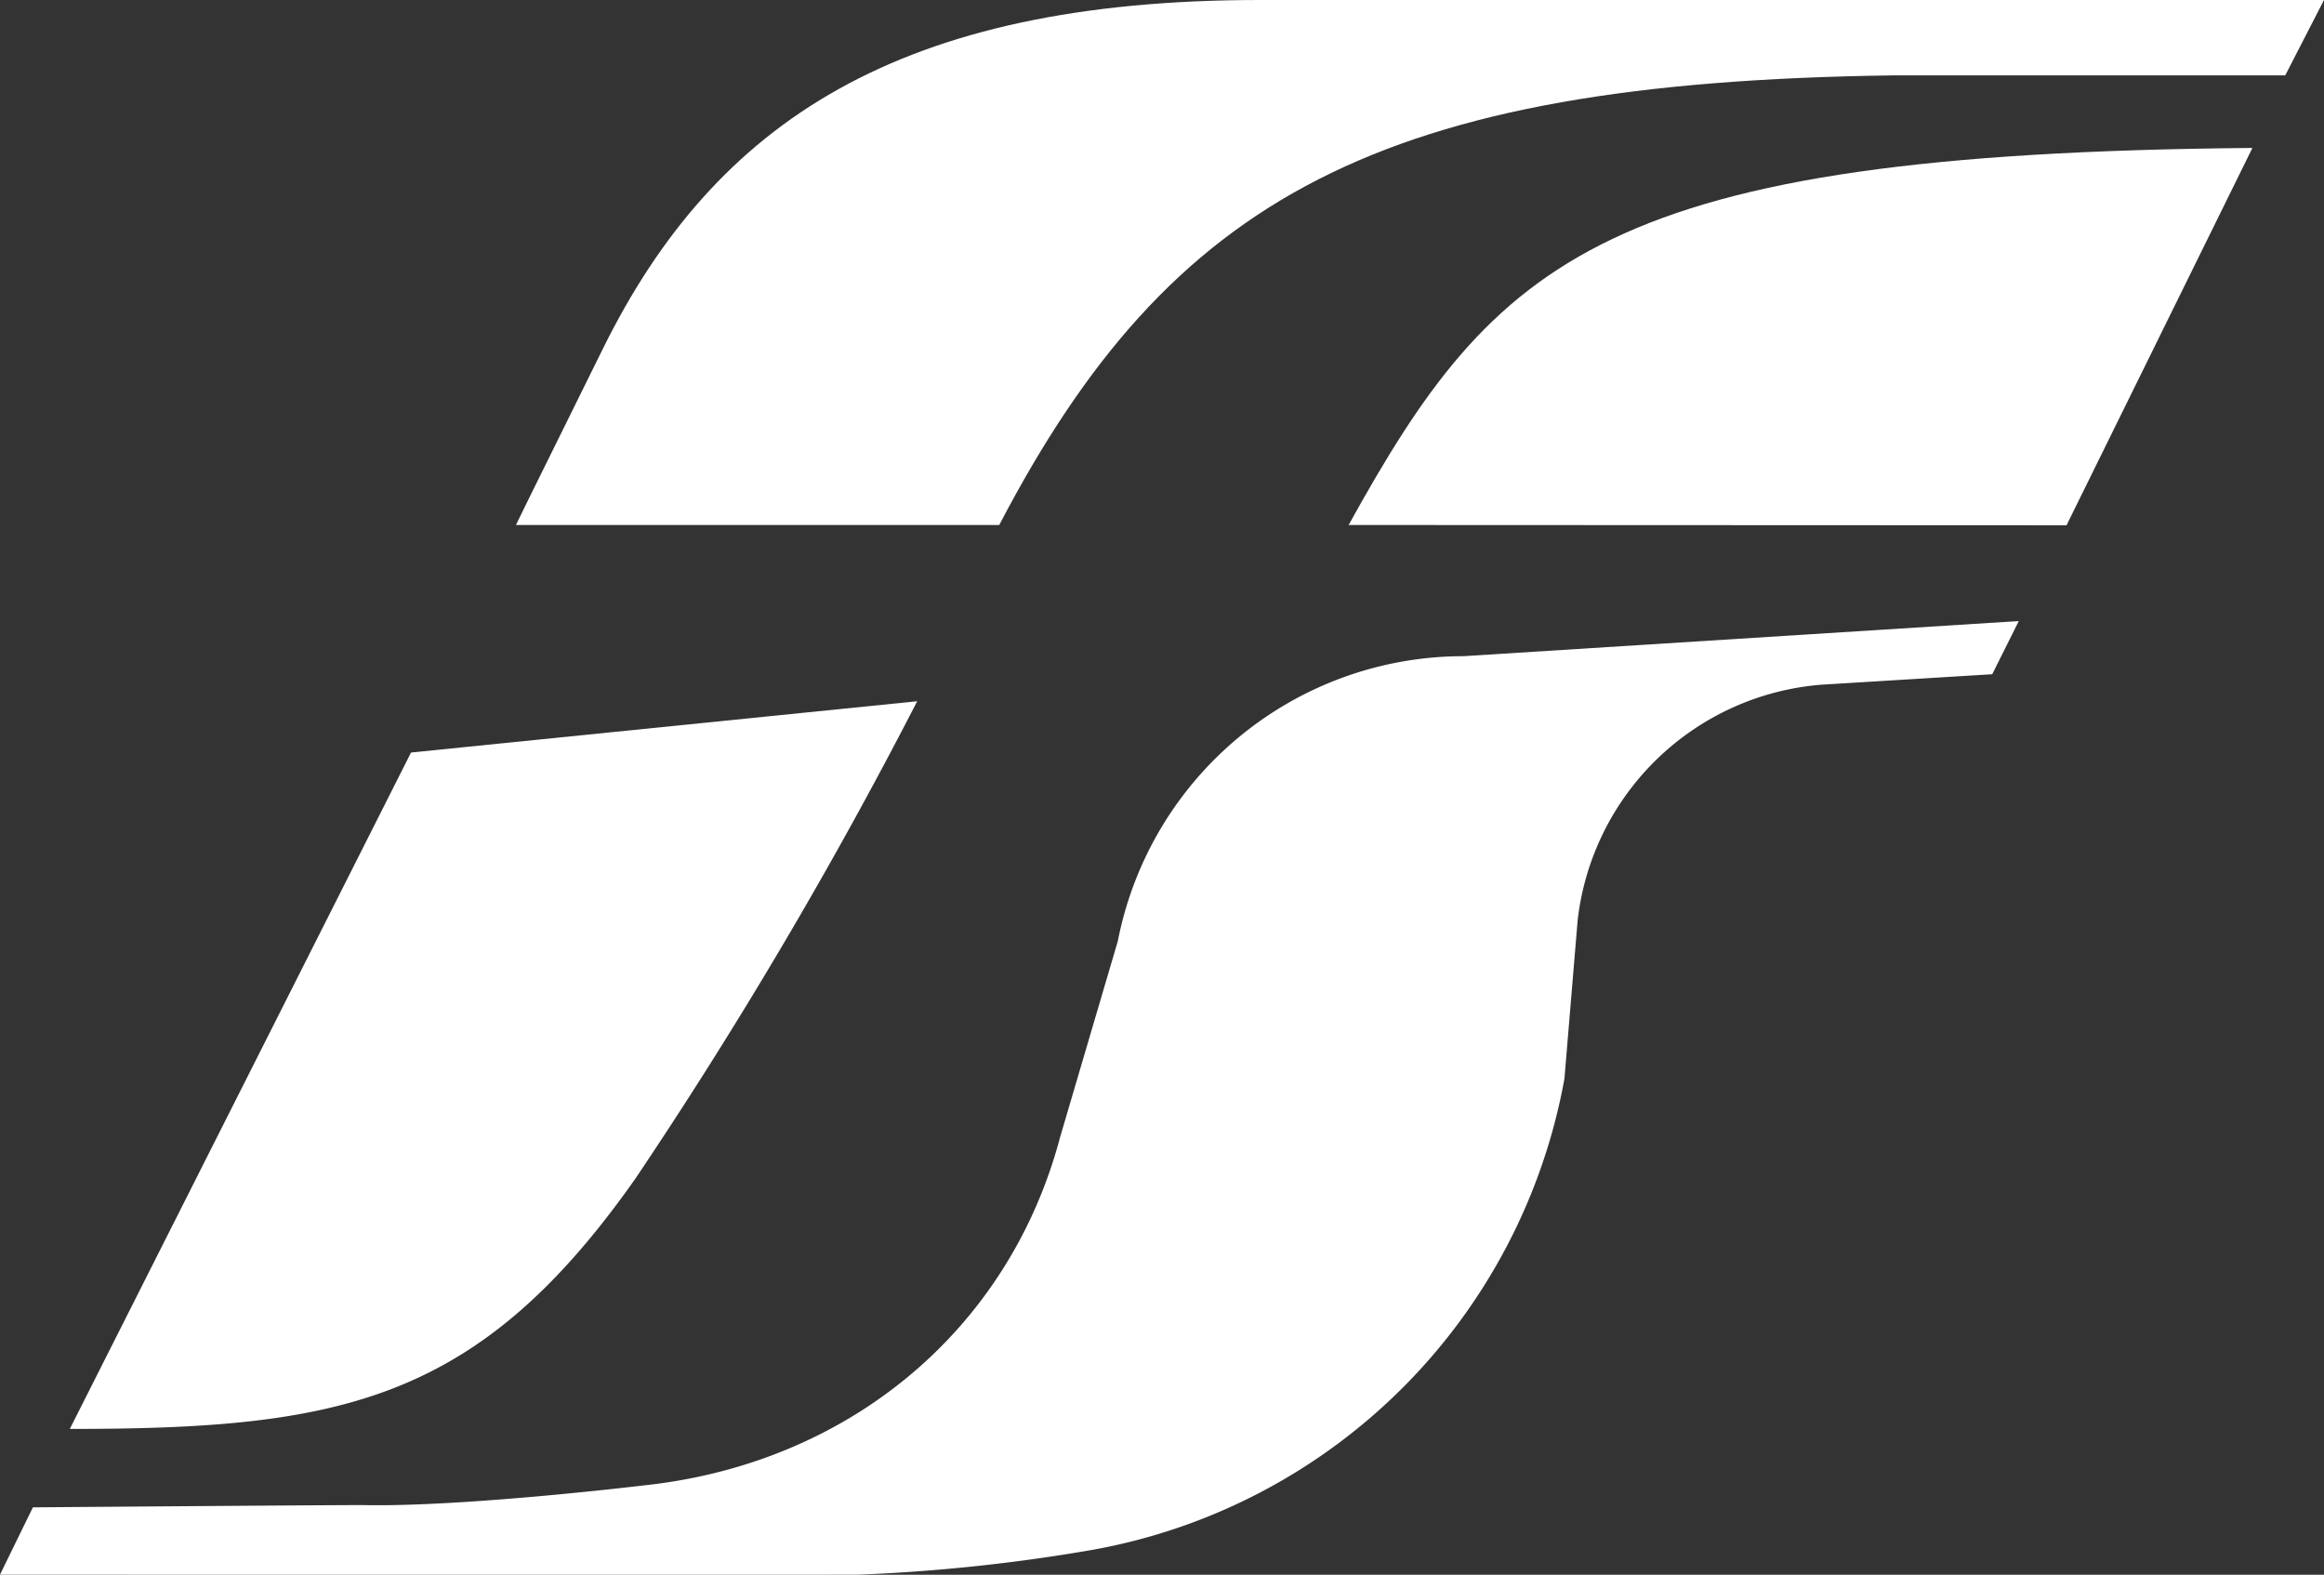
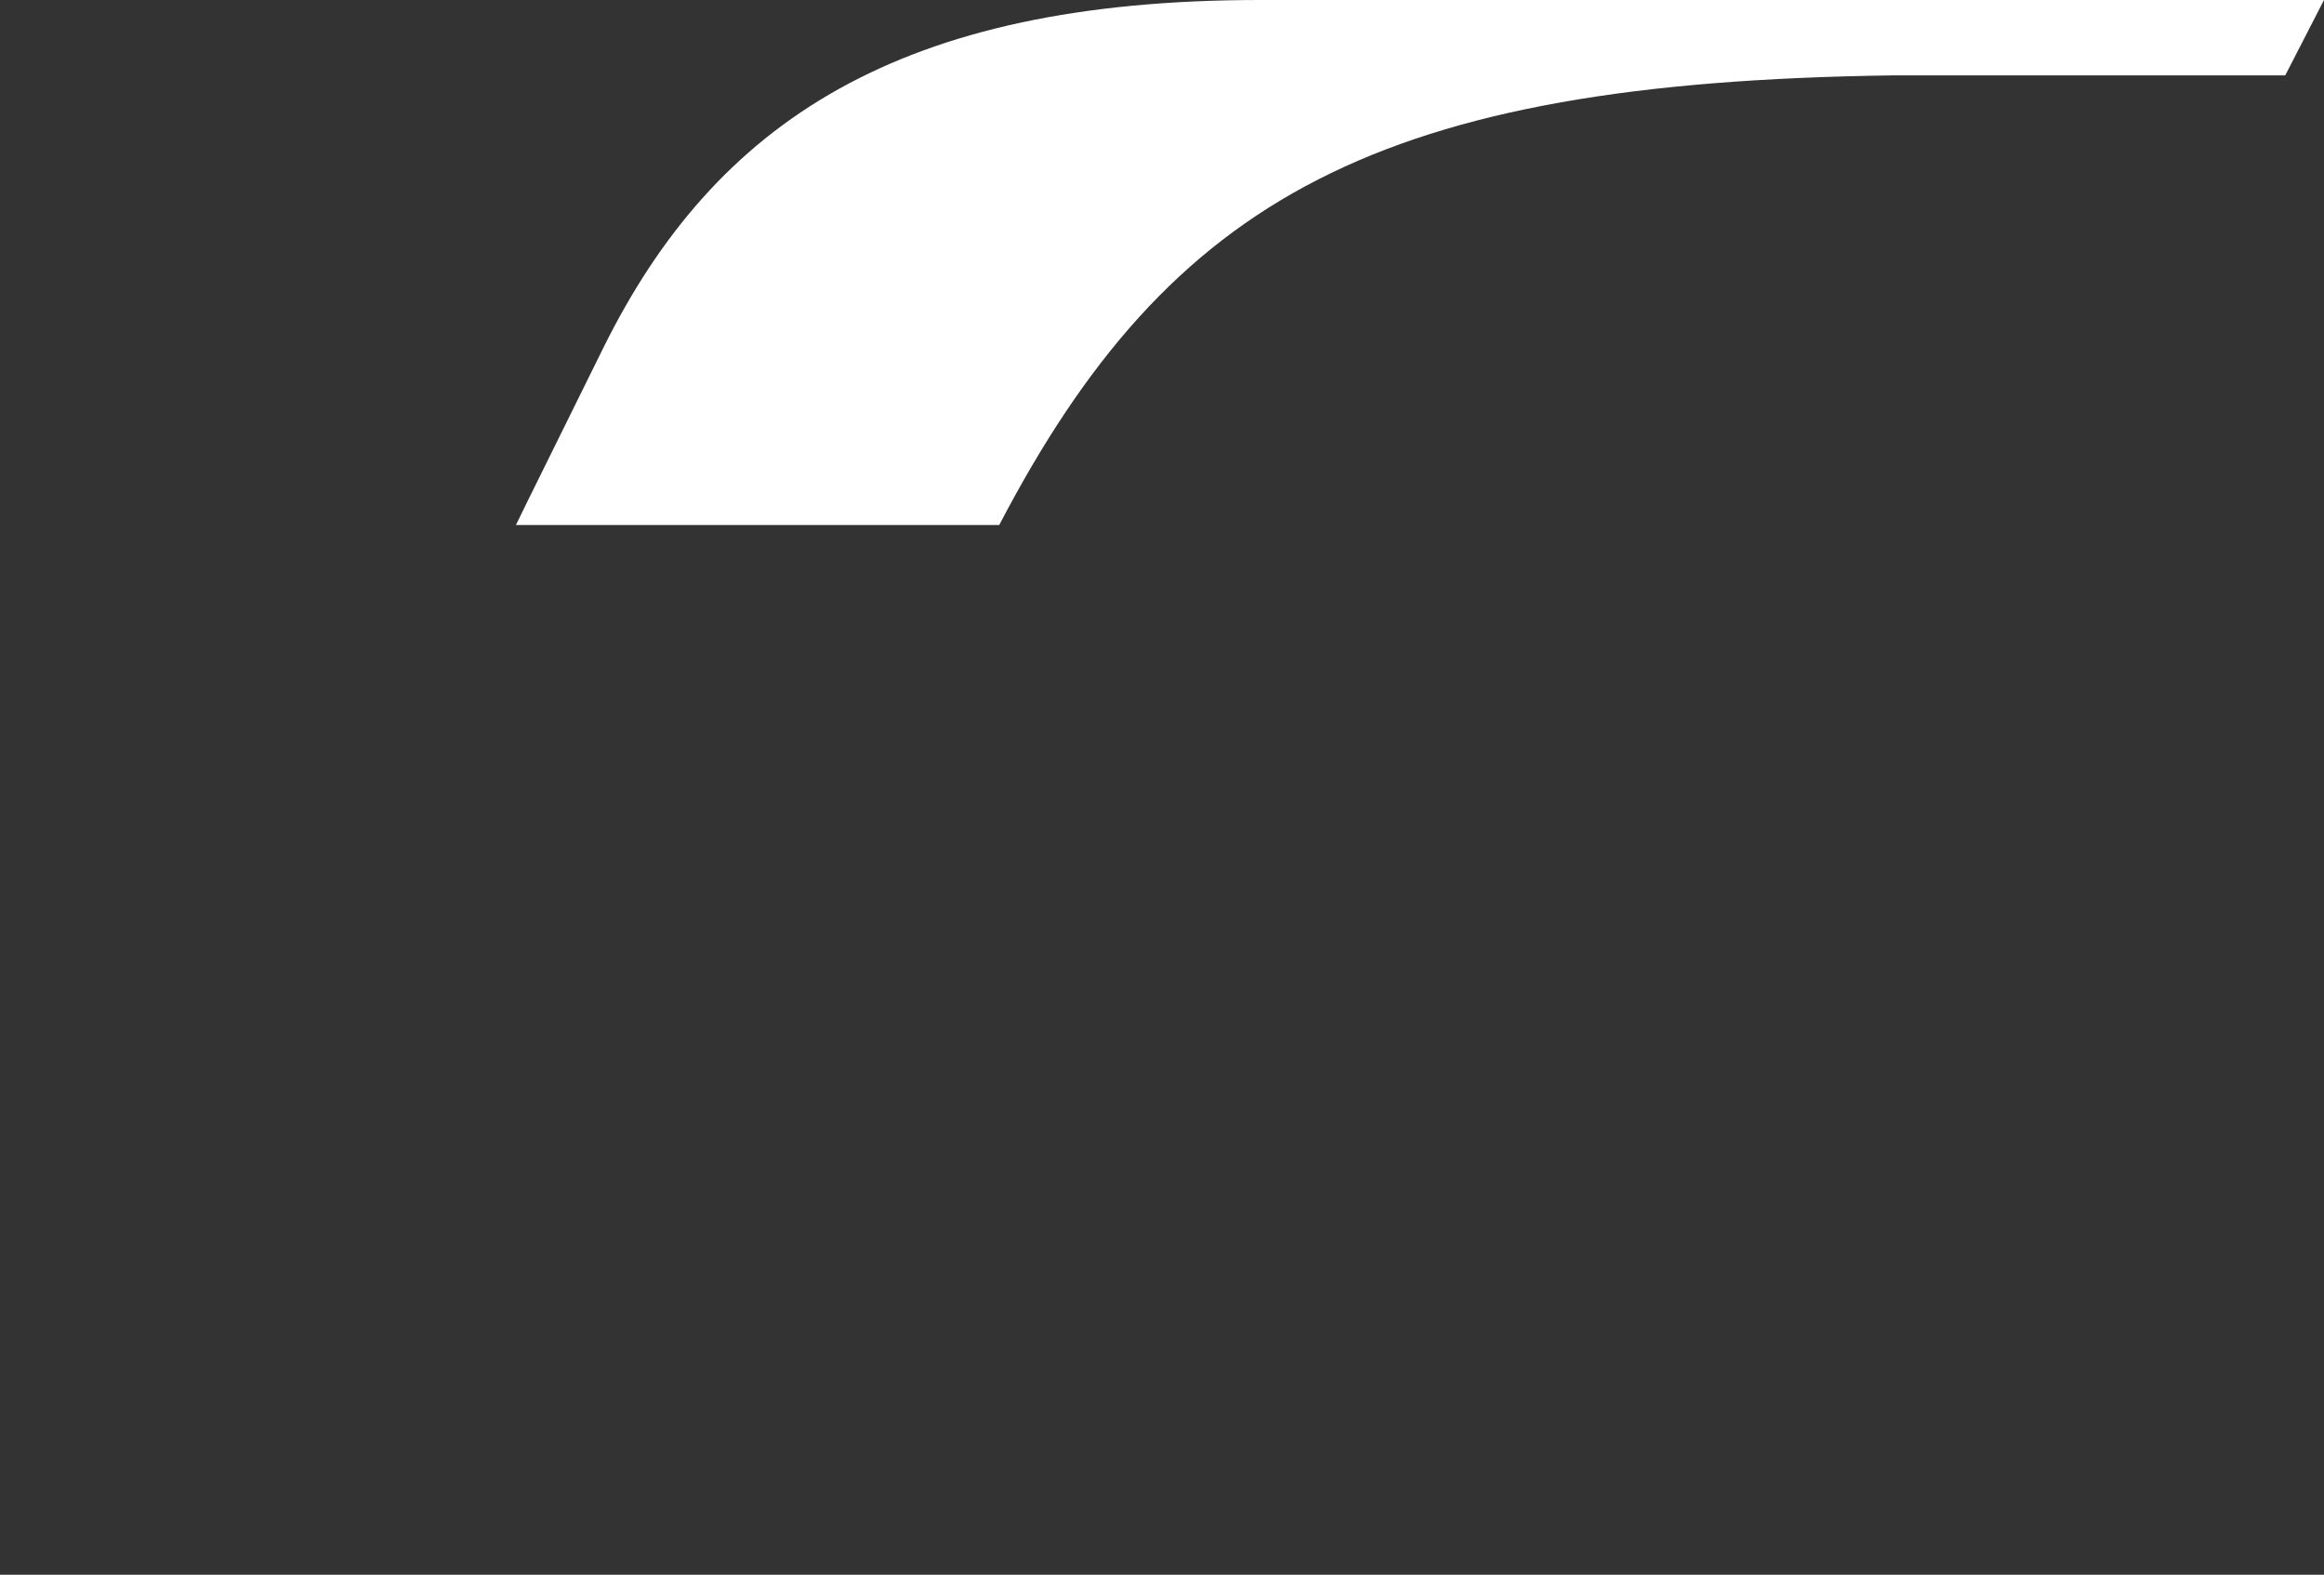
<svg xmlns="http://www.w3.org/2000/svg" id="Group_13770" data-name="Group 13770" width="155.089" height="105.071" viewBox="0 0 155.089 105.071">
  <rect x="0" y="0" width="155.089" height="105.071" fill="#333333" stroke="none" />
-   <path id="path40" d="M127.449,711l-33.779,3.422L70.9,759.553c18,0,27.251-1.75,37.78-16.755A316.442,316.442,0,0,0,127.449,711" transform="translate(-66.241 -664.211)" fill="#fff" />
  <path id="path44" d="M641.372,5.028,643.958,0H572.952c-24.072,0-36.359,8.14-43.828,23.224-5.844,11.8-5.824,11.806-5.824,11.806h32.252c11.47-21.96,25.441-29.534,59.615-30Z" transform="translate(-488.869)" fill="#fff" />
-   <path id="path48" d="M1428.013,150c-43.3.375-50.5,7.43-60.313,25.158l47.908.02Z" transform="translate(-1277.701 -140.129)" fill="#fff" />
-   <path id="path52" d="M104.5,660.235a39,39,0,0,1-31.39,31.417,117.971,117.971,0,0,1-15.827,1.678c-6.271.007-57.187,0-57.187,0l2.2-4.495s19.367-.151,21.967-.151c6.679.151,18.775-1.31,18.775-1.31,13.655-1.441,24.4-10.338,27.817-23.276l3.843-13.05a23.508,23.508,0,0,1,23.072-19.005l37.05-2.343-1.77,3.547-11.418.7a17.8,17.8,0,0,0-16.248,15.7Z" transform="translate(-0.1 -588.261)" fill="#fff" />
</svg>